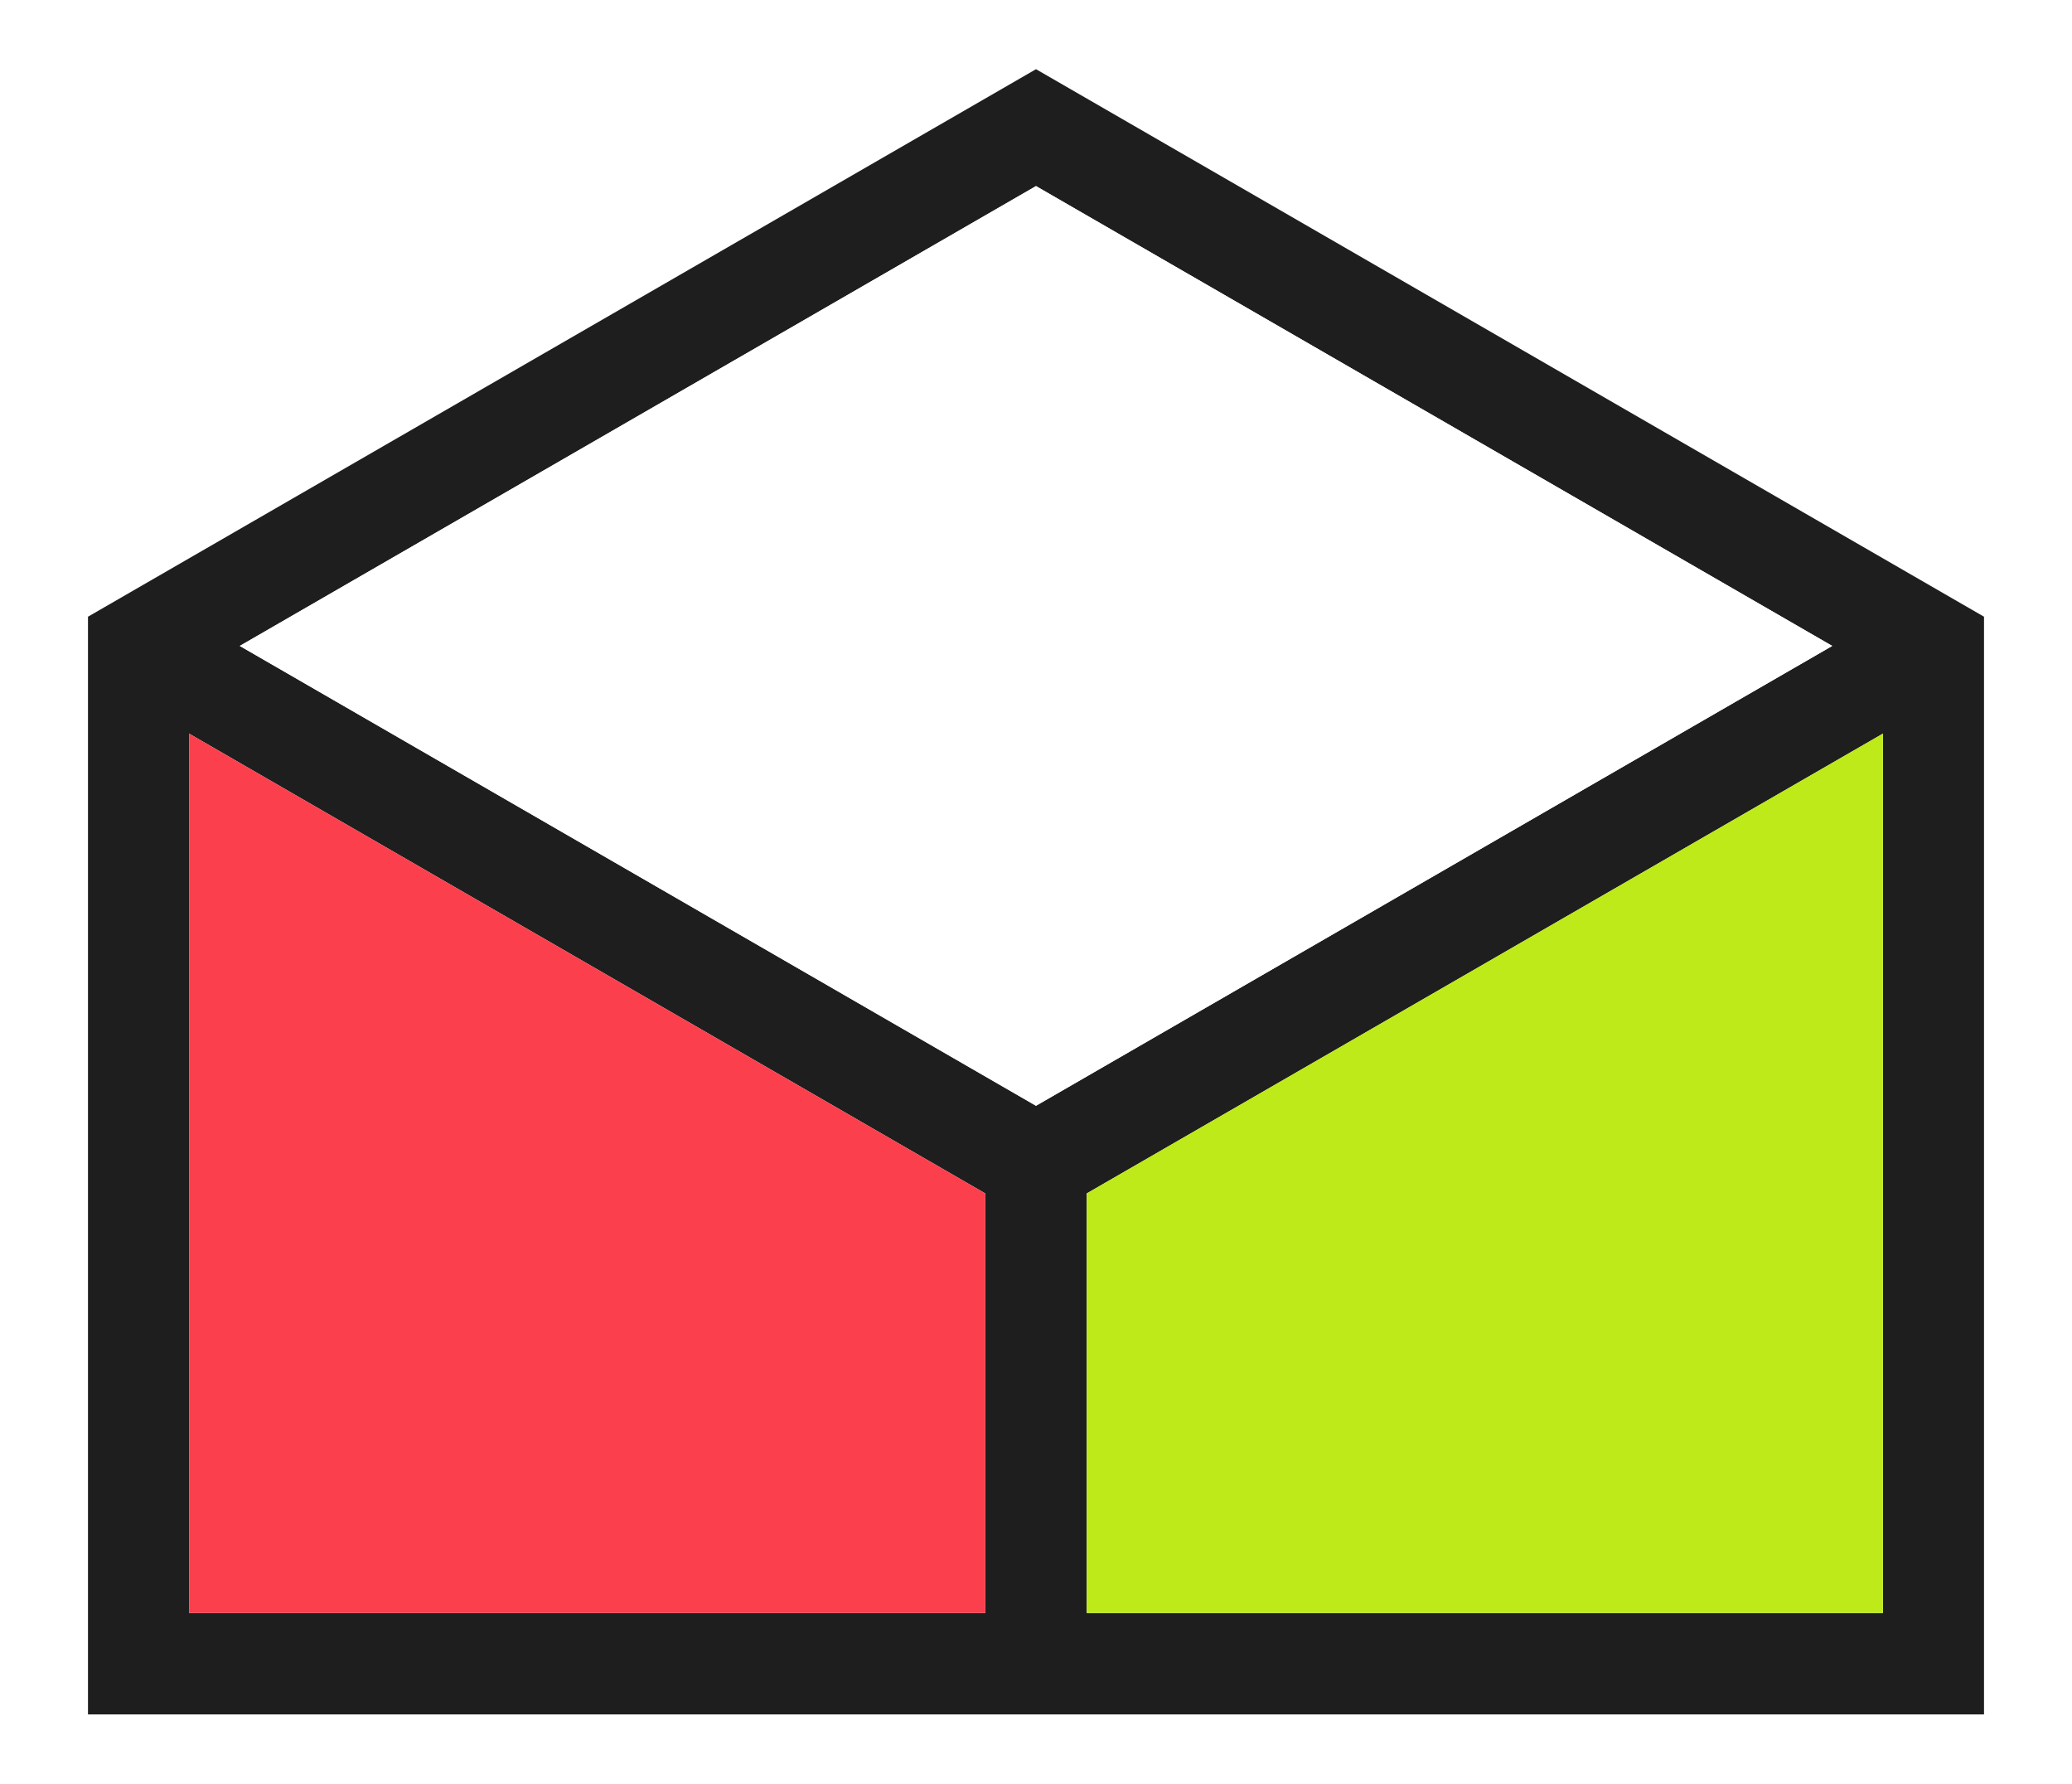
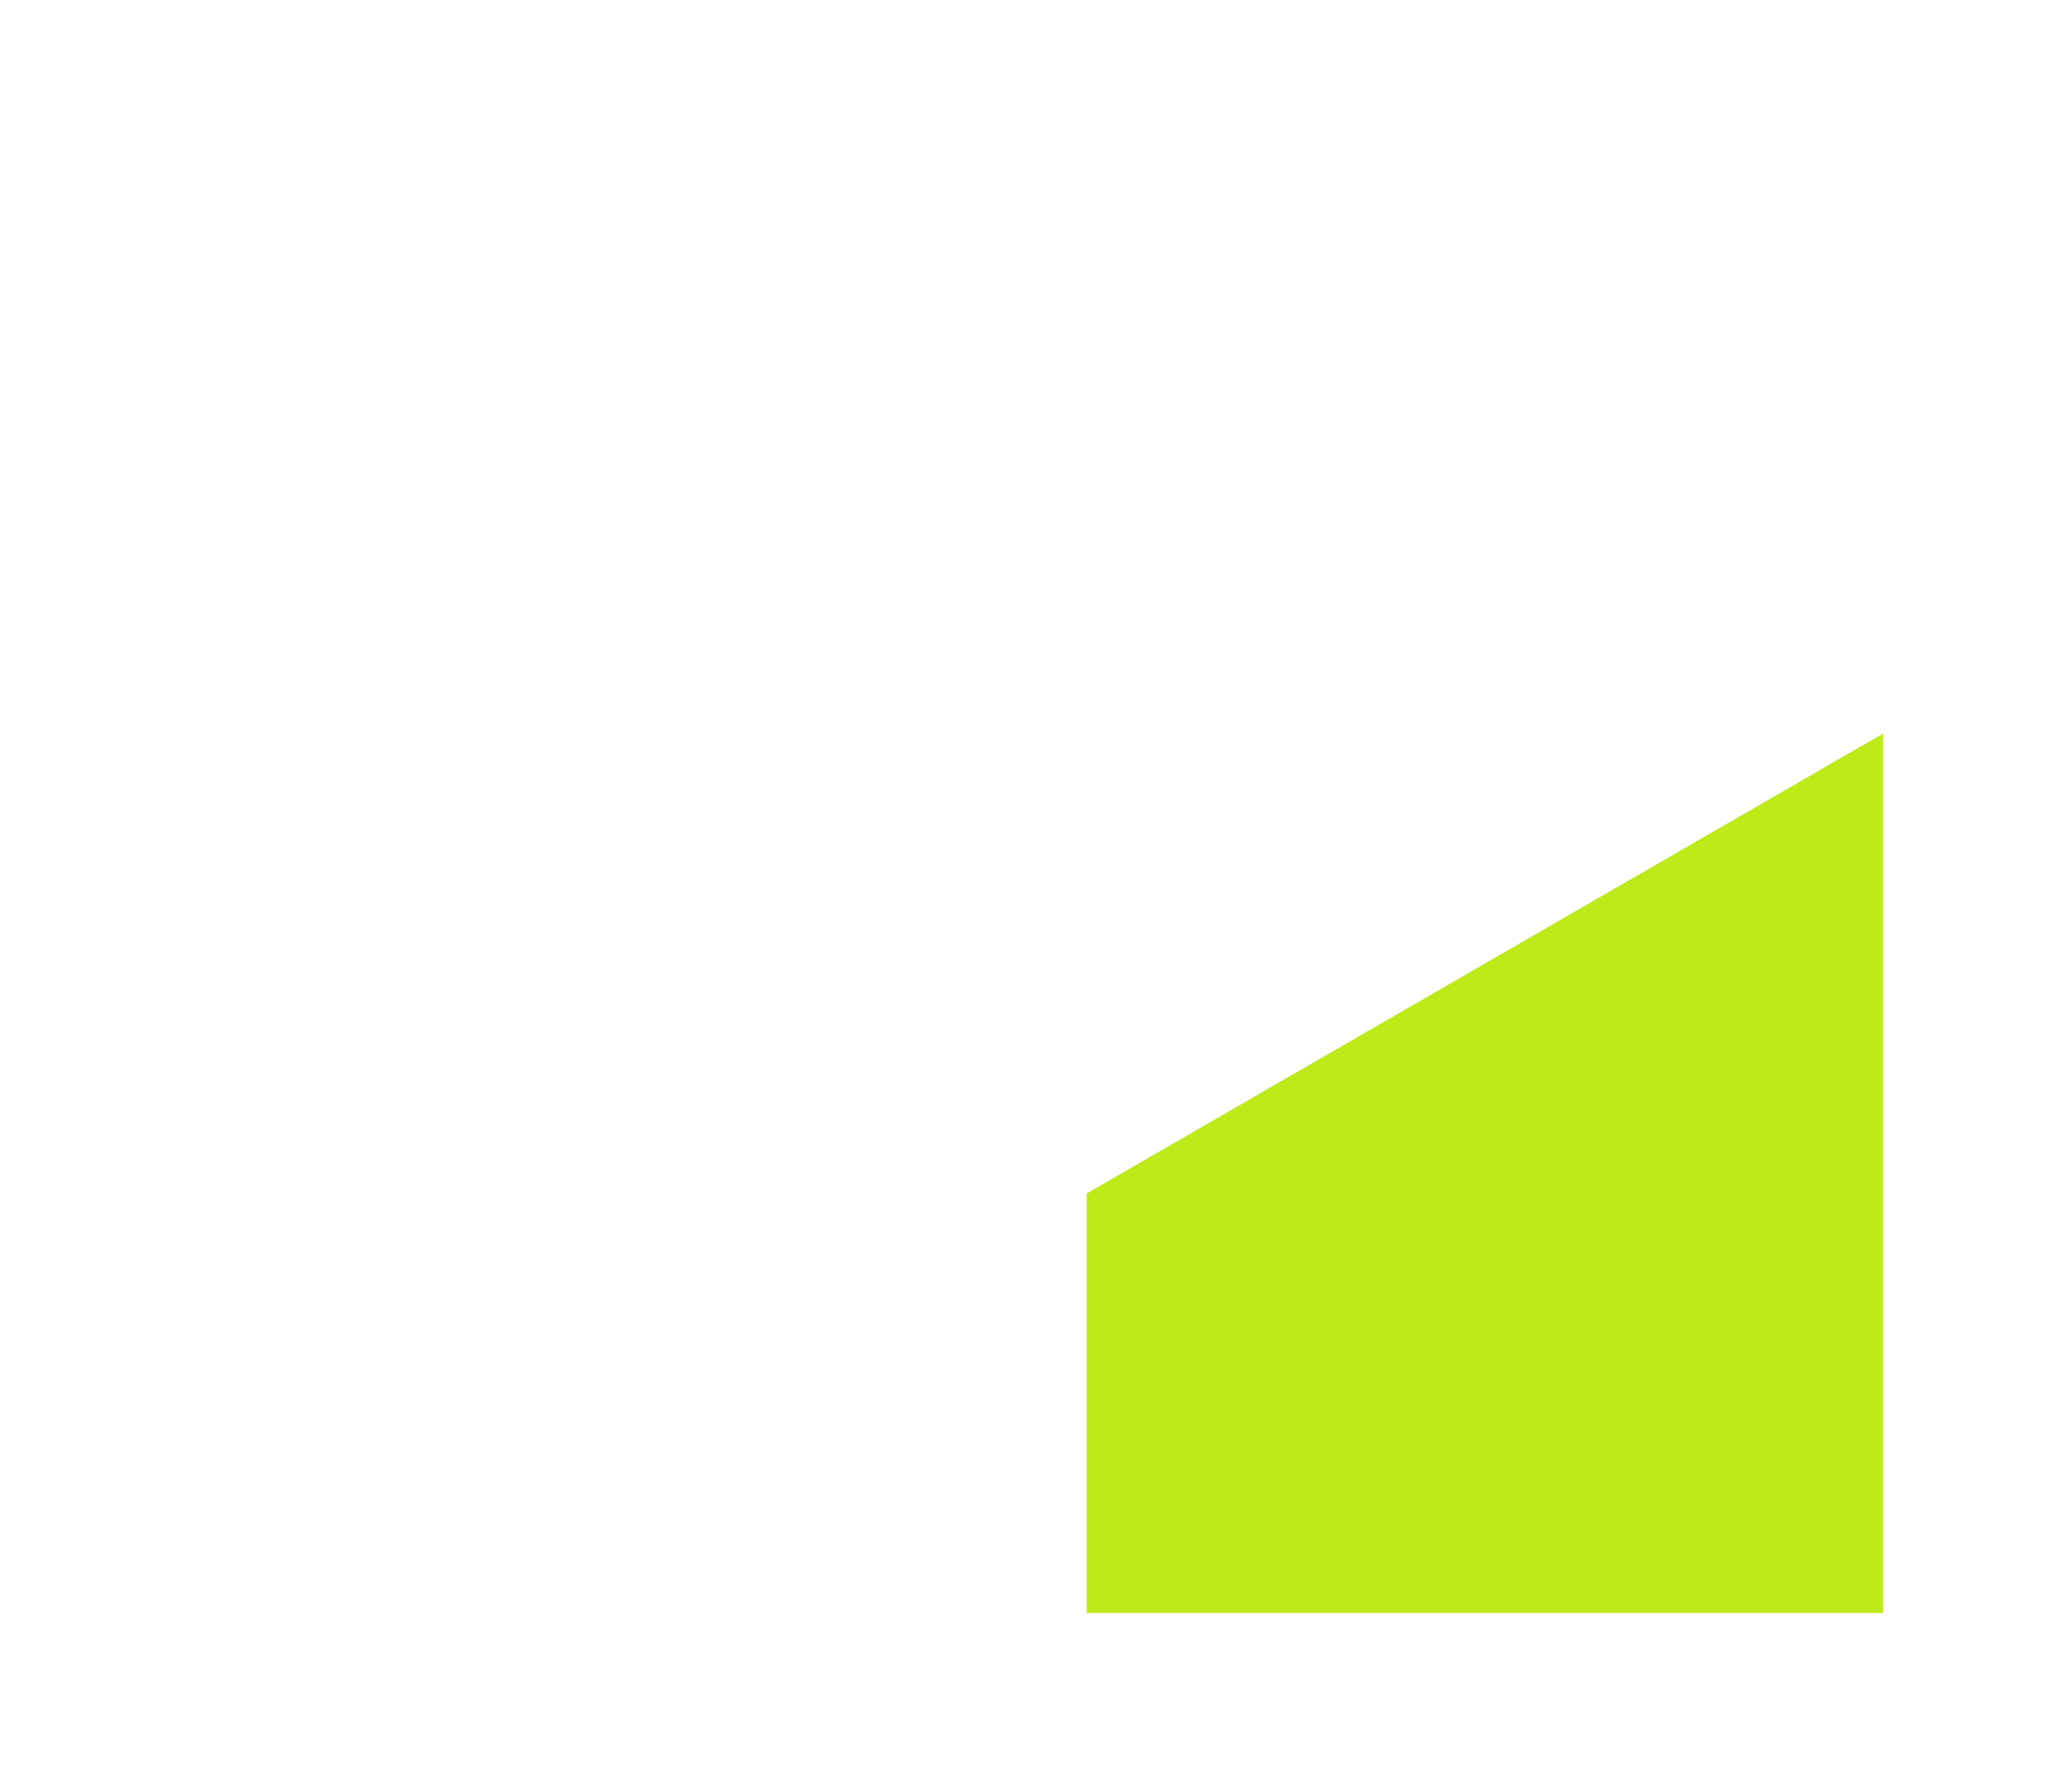
<svg xmlns="http://www.w3.org/2000/svg" version="1.1" x="0px" y="0px" width="61.7px" height="53.1px" viewBox="0 0 61.7 53.1" style="enable-background:new 0 0 61.7 53.1;" xml:space="preserve">
  <style type="text/css">
	.st0{display:none;}
	.st1{display:inline;fill:#FFFFFF;}
	.st2{display:inline;fill:#024B2B;stroke:#FFFFFF;stroke-miterlimit:10;}
	.st3{fill:#0071E3;}
	.st4{fill:#0156B3;}
	.st5{stroke:#000000;stroke-width:6;stroke-miterlimit:10;}
	.st6{opacity:0.2;}
	.st7{fill:#FFFFFF;}
	.st8{fill:none;stroke:#000000;stroke-width:14;stroke-miterlimit:10;}
	.st9{clip-path:url(#SVGID_00000061469255292209202340000011485986621664681353_);}
	.st10{fill:#A0A0A0;}
	.st11{fill:#1E1E1E;}
	.st12{fill:#BDEA18;}
	.st13{fill:#FC3F4D;}
	.st14{fill:#DADADA;}
	.st15{fill:#FB3F4C;}
	.st16{fill:#FFD05D;}
	.st17{fill:#FF5F00;}
	.st18{opacity:0.24;fill:#606060;}
	.st19{filter:url(#Adobe_OpacityMaskFilter);}
	.st20{fill-rule:evenodd;clip-rule:evenodd;fill:#FFFFFF;}
	.st21{mask:url(#mask-2_00000150795889467746500110000000179442541512297649_);fill-rule:evenodd;clip-rule:evenodd;fill:#FFCC00;}
	.st22{filter:url(#Adobe_OpacityMaskFilter_00000104681034879210974620000008395340697552215714_);}
	.st23{mask:url(#mask-2_00000134232126904636155670000003598879419357776810_);fill-rule:evenodd;clip-rule:evenodd;fill:#F28E00;}
	.st24{filter:url(#Adobe_OpacityMaskFilter_00000124146744098842187950000009191578506219165605_);}
	.st25{mask:url(#mask-2_00000062901881115892286520000013611188859870434716_);fill-rule:evenodd;clip-rule:evenodd;fill:#F8A600;}
	.st26{filter:url(#Adobe_OpacityMaskFilter_00000067194480499792157640000000824643356494354832_);}
	.st27{mask:url(#mask-2_00000070113821588231394150000010600054842332836480_);fill-rule:evenodd;clip-rule:evenodd;fill:#EB5B0B;}
	.st28{filter:url(#Adobe_OpacityMaskFilter_00000067921655042716627690000007660473012328239802_);}
	.st29{mask:url(#mask-2_00000030449800561977184380000006795269550375667368_);fill-rule:evenodd;clip-rule:evenodd;fill:#F8A600;}
	.st30{filter:url(#Adobe_OpacityMaskFilter_00000019656216824986874000000014503778964420536760_);}
	.st31{mask:url(#mask-2_00000150070638779471299800000012117202366570479290_);fill-rule:evenodd;clip-rule:evenodd;fill:#95C11F;}
	.st32{filter:url(#Adobe_OpacityMaskFilter_00000137842906012113096100000015418889021929649041_);}
	.st33{mask:url(#mask-2_00000096054149704246487150000007741556258093929353_);fill-rule:evenodd;clip-rule:evenodd;fill:#C8D300;}
	.st34{filter:url(#Adobe_OpacityMaskFilter_00000170266928570651511300000006676667108027195794_);}
	.st35{mask:url(#mask-2_00000004544699377140359530000002006475647199695518_);fill-rule:evenodd;clip-rule:evenodd;fill:#E8E100;}
	.st36{filter:url(#Adobe_OpacityMaskFilter_00000173868681307163027640000000361584681855824795_);}
	.st37{mask:url(#mask-2_00000170971966553463356480000004073039881949594018_);fill-rule:evenodd;clip-rule:evenodd;fill:#E8E100;}
	.st38{filter:url(#Adobe_OpacityMaskFilter_00000167358187902517566250000002825053251069501102_);}
	.st39{mask:url(#mask-2_00000089537880665455290160000007299167285958204066_);fill-rule:evenodd;clip-rule:evenodd;fill:#65B32E;}
</style>
  <g id="Laag_1">
</g>
  <g id="Layer_5">
</g>
  <g id="Layer_4">
</g>
  <g id="Layer_2">
</g>
  <g id="Layer_3">
    <g>
-       <path class="st11" d="M30.85,2.06L2.62,18.36v32.68h56.46V18.36L30.85,2.06z M56.07,48.02H32.36V35.53l23.71-13.69L56.07,48.02z     M29.34,48.02H5.63V21.84l23.71,13.69L29.34,48.02z M30.85,32.92L7.14,19.23L30.85,5.54l23.71,13.69L30.85,32.92z" />
      <polygon class="st12" points="56.07,21.84 32.36,35.53 32.36,48.02 56.07,48.02   " />
-       <polygon class="st13" points="5.63,48.02 29.34,48.02 29.34,35.53 5.63,21.84   " />
-       <polygon class="st7" points="7.14,19.23 30.85,32.92 54.56,19.23 30.85,5.54   " />
    </g>
  </g>
</svg>